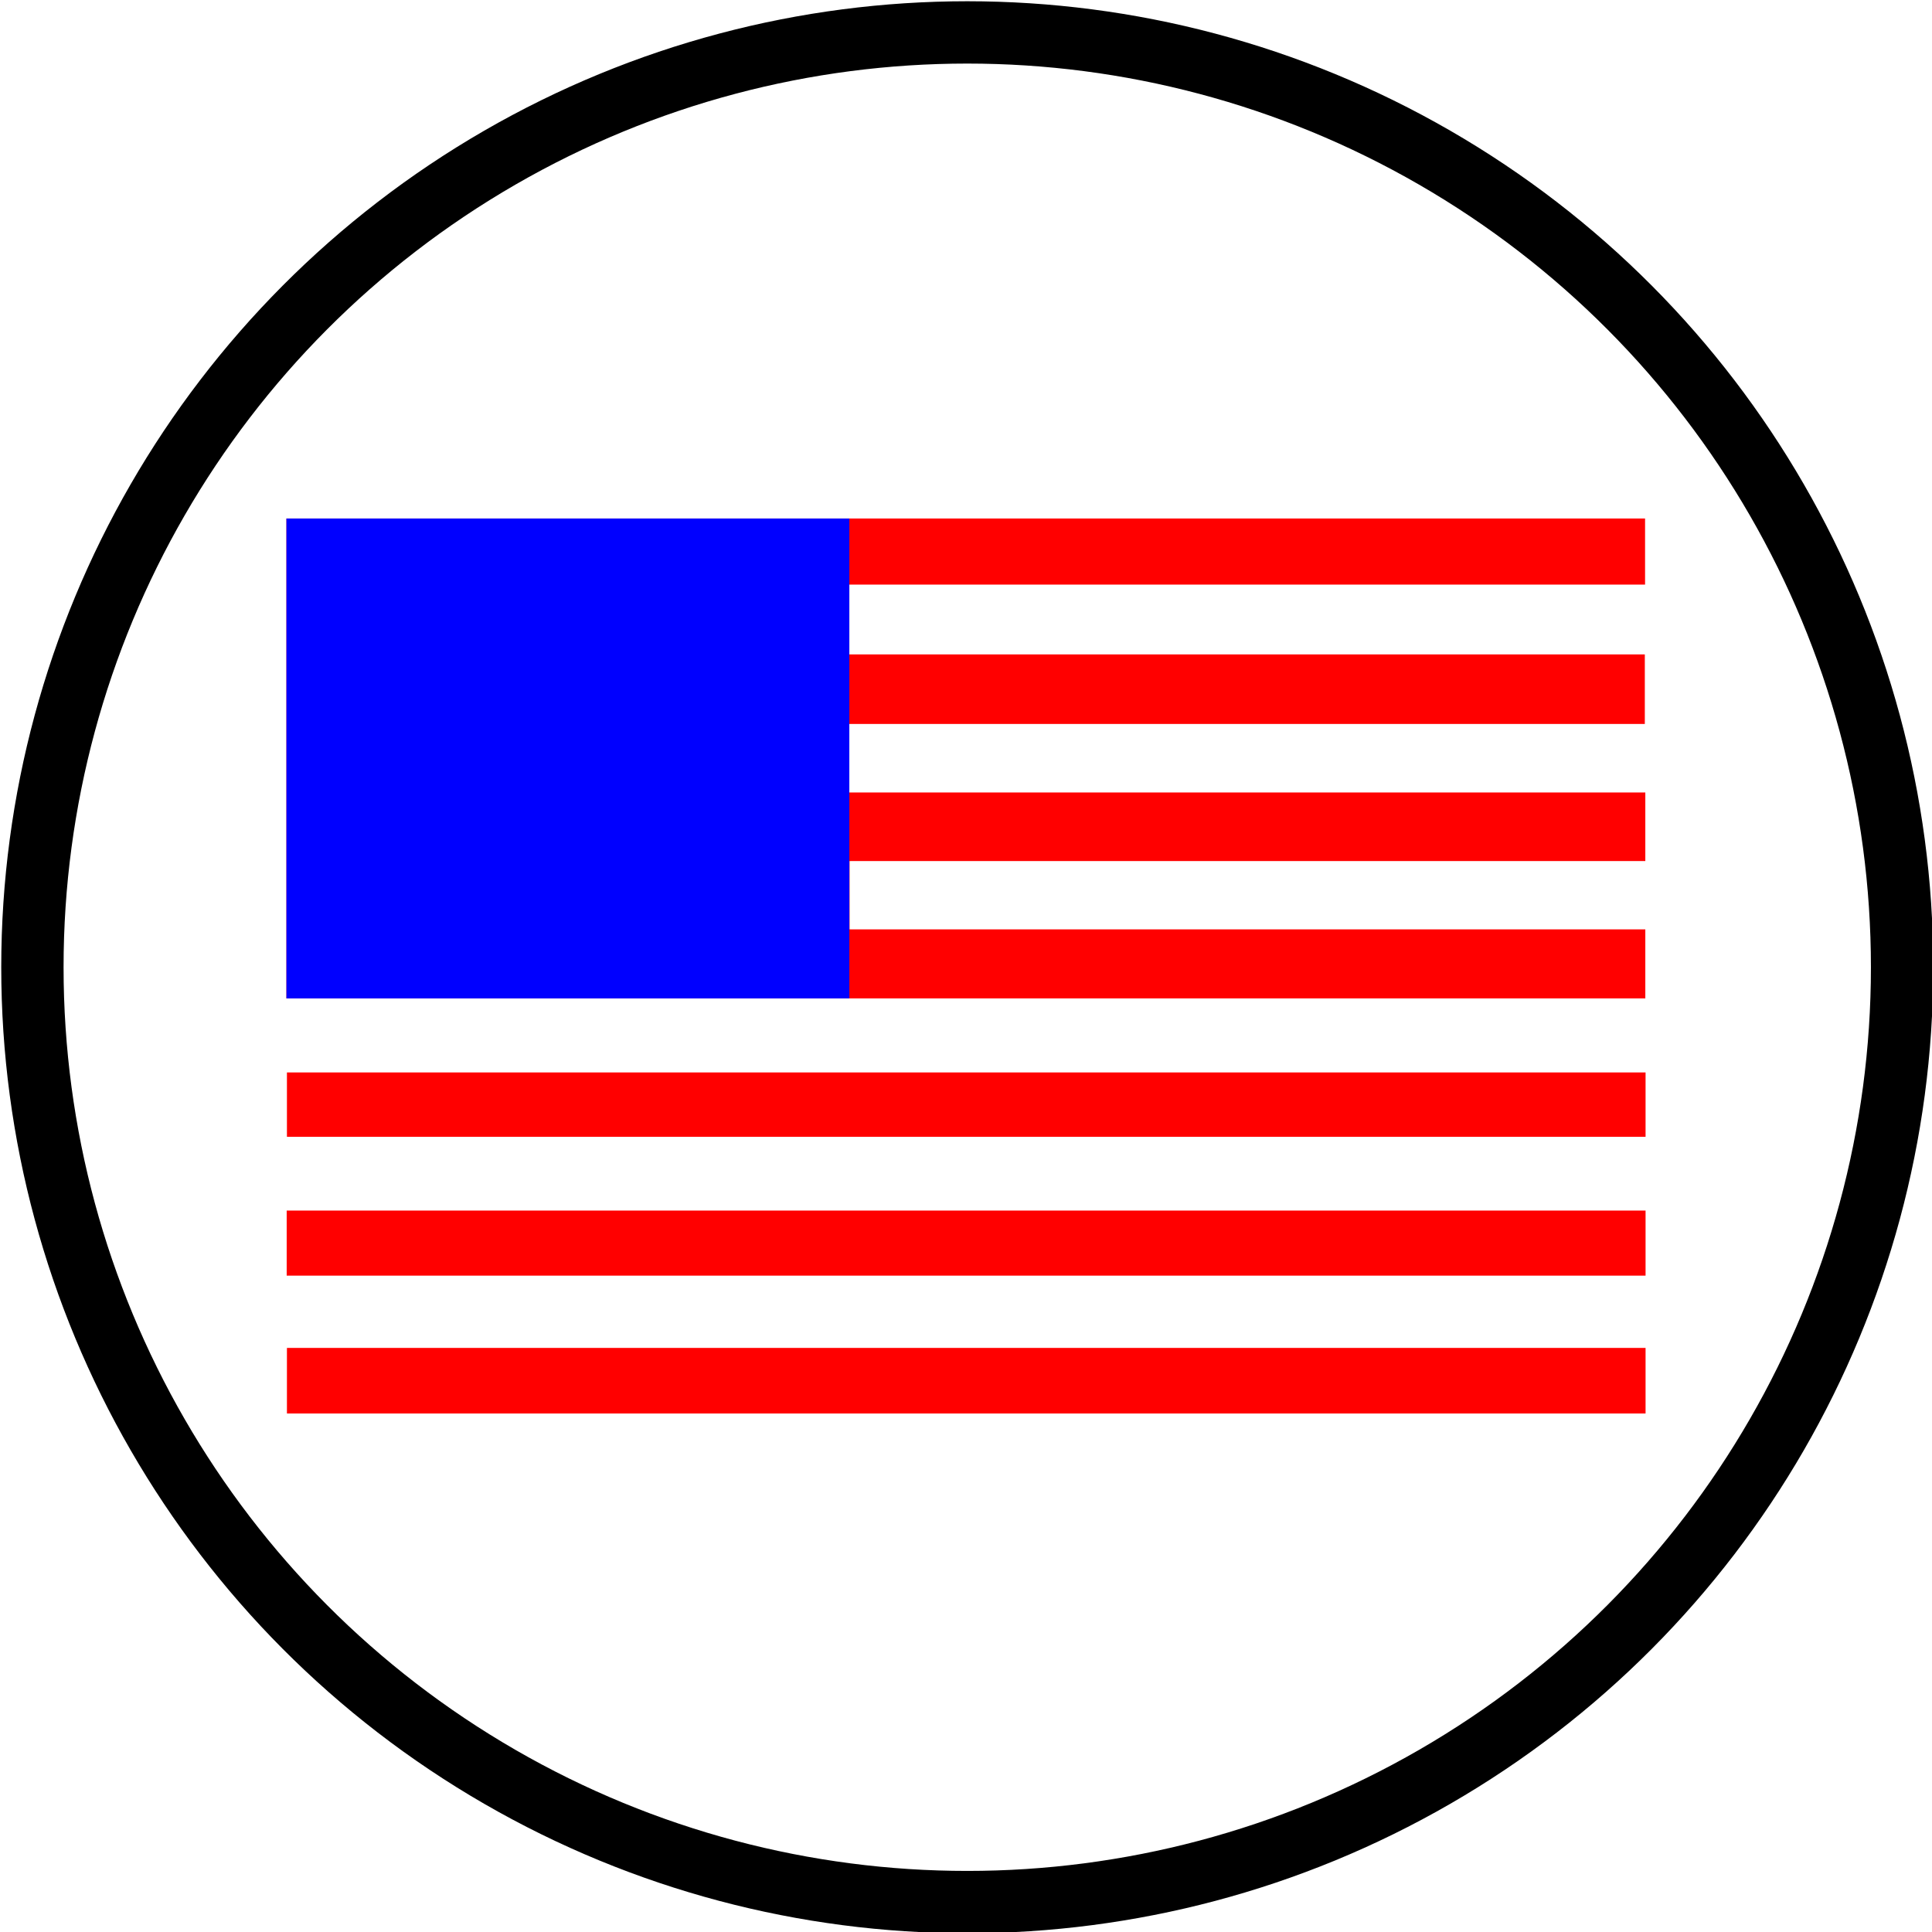
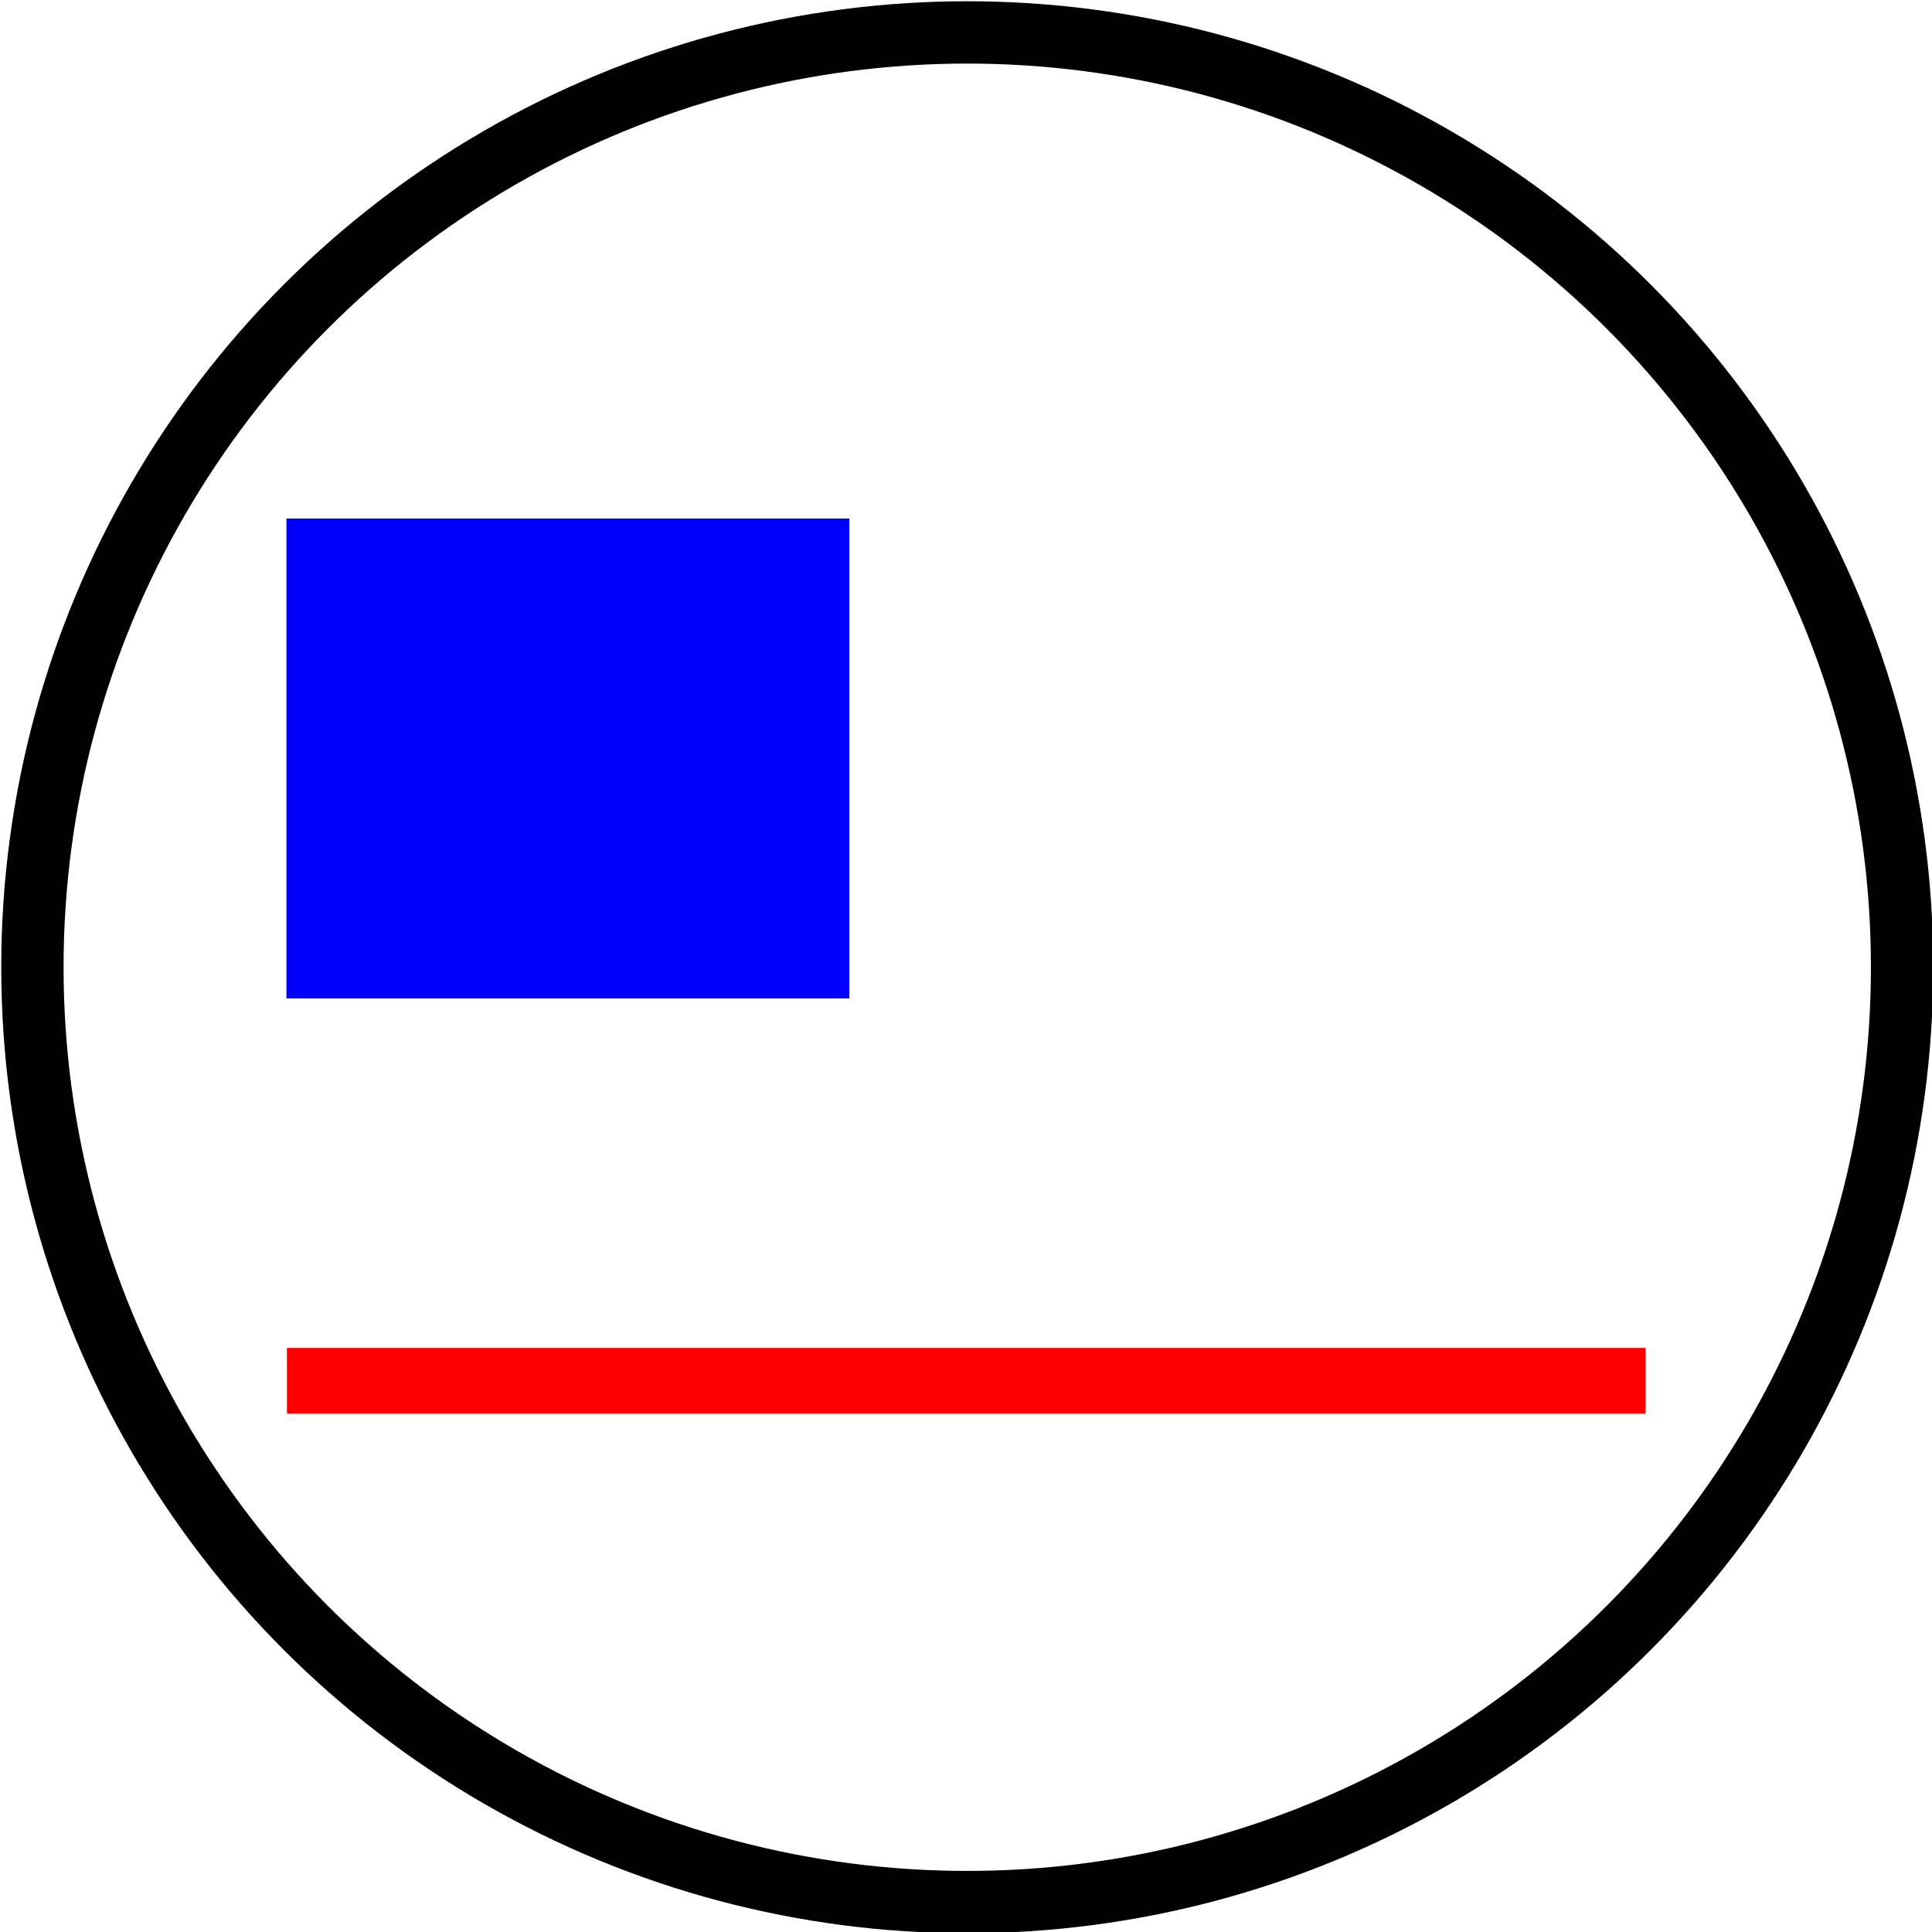
<svg xmlns="http://www.w3.org/2000/svg" version="1.1" id="Layer_1" x="0px" y="0px" width="77.5px" height="77.5px" viewBox="0 0 77.5 77.5" style="enable-background:new 0 0 77.5 77.5;" xml:space="preserve">
  <style type="text/css">
	.st0{fill:none;stroke:#000000;stroke-width:2.5;stroke-miterlimit:10;}
	.st1{fill:#FF0000;}
	.st2{fill:#0000FF;}
</style>
  <circle class="st0" cx="38.8" cy="38.8" r="37.5" />
  <g>
    <g>
-       <path class="st1" d="M11.49,40.05c0-6.43,0-12.8,0-19.25c18.16,0,36.29,0,54.5,0c0,0.86,0,1.68,0,2.65c-10.6,0-21.22,0-31.92,0    c0,0.99,0,1.84,0,2.8c10.63,0,21.22,0,31.91,0c0,0.95,0,1.81,0,2.79c-10.64,0-21.25,0-31.93,0c0,0.96,0,1.79,0,2.75    c10.63,0,21.25,0,31.95,0c0,0.96,0,1.78,0,2.75c-10.6,0-21.21,0-31.92,0c0,0.95,0,1.77,0,2.74c10.61,0,21.22,0,31.92,0    c0,1.01,0,1.86,0,2.77C47.81,40.05,29.68,40.05,11.49,40.05z" />
-       <path class="st1" d="M66.01,43.02c0,0.86,0,1.68,0,2.58c-18.17,0-36.29,0-54.5,0c0-0.84,0-1.66,0-2.58    C29.64,43.02,47.75,43.02,66.01,43.02z" />
-       <path class="st1" d="M66.01,48.56c0,0.9,0,1.72,0,2.61c-18.19,0-36.31,0-54.51,0c0-0.87,0-1.69,0-2.61    C29.65,48.56,47.77,48.56,66.01,48.56z" />
      <path class="st1" d="M66.01,54.07c0,0.91,0,1.73,0,2.63c-18.17,0-36.29,0-54.5,0c0-0.87,0-1.72,0-2.63    C29.68,54.07,47.77,54.07,66.01,54.07z" />
    </g>
    <rect x="11.49" y="20.8" class="st2" width="22.58" height="19.25" />
  </g>
</svg>